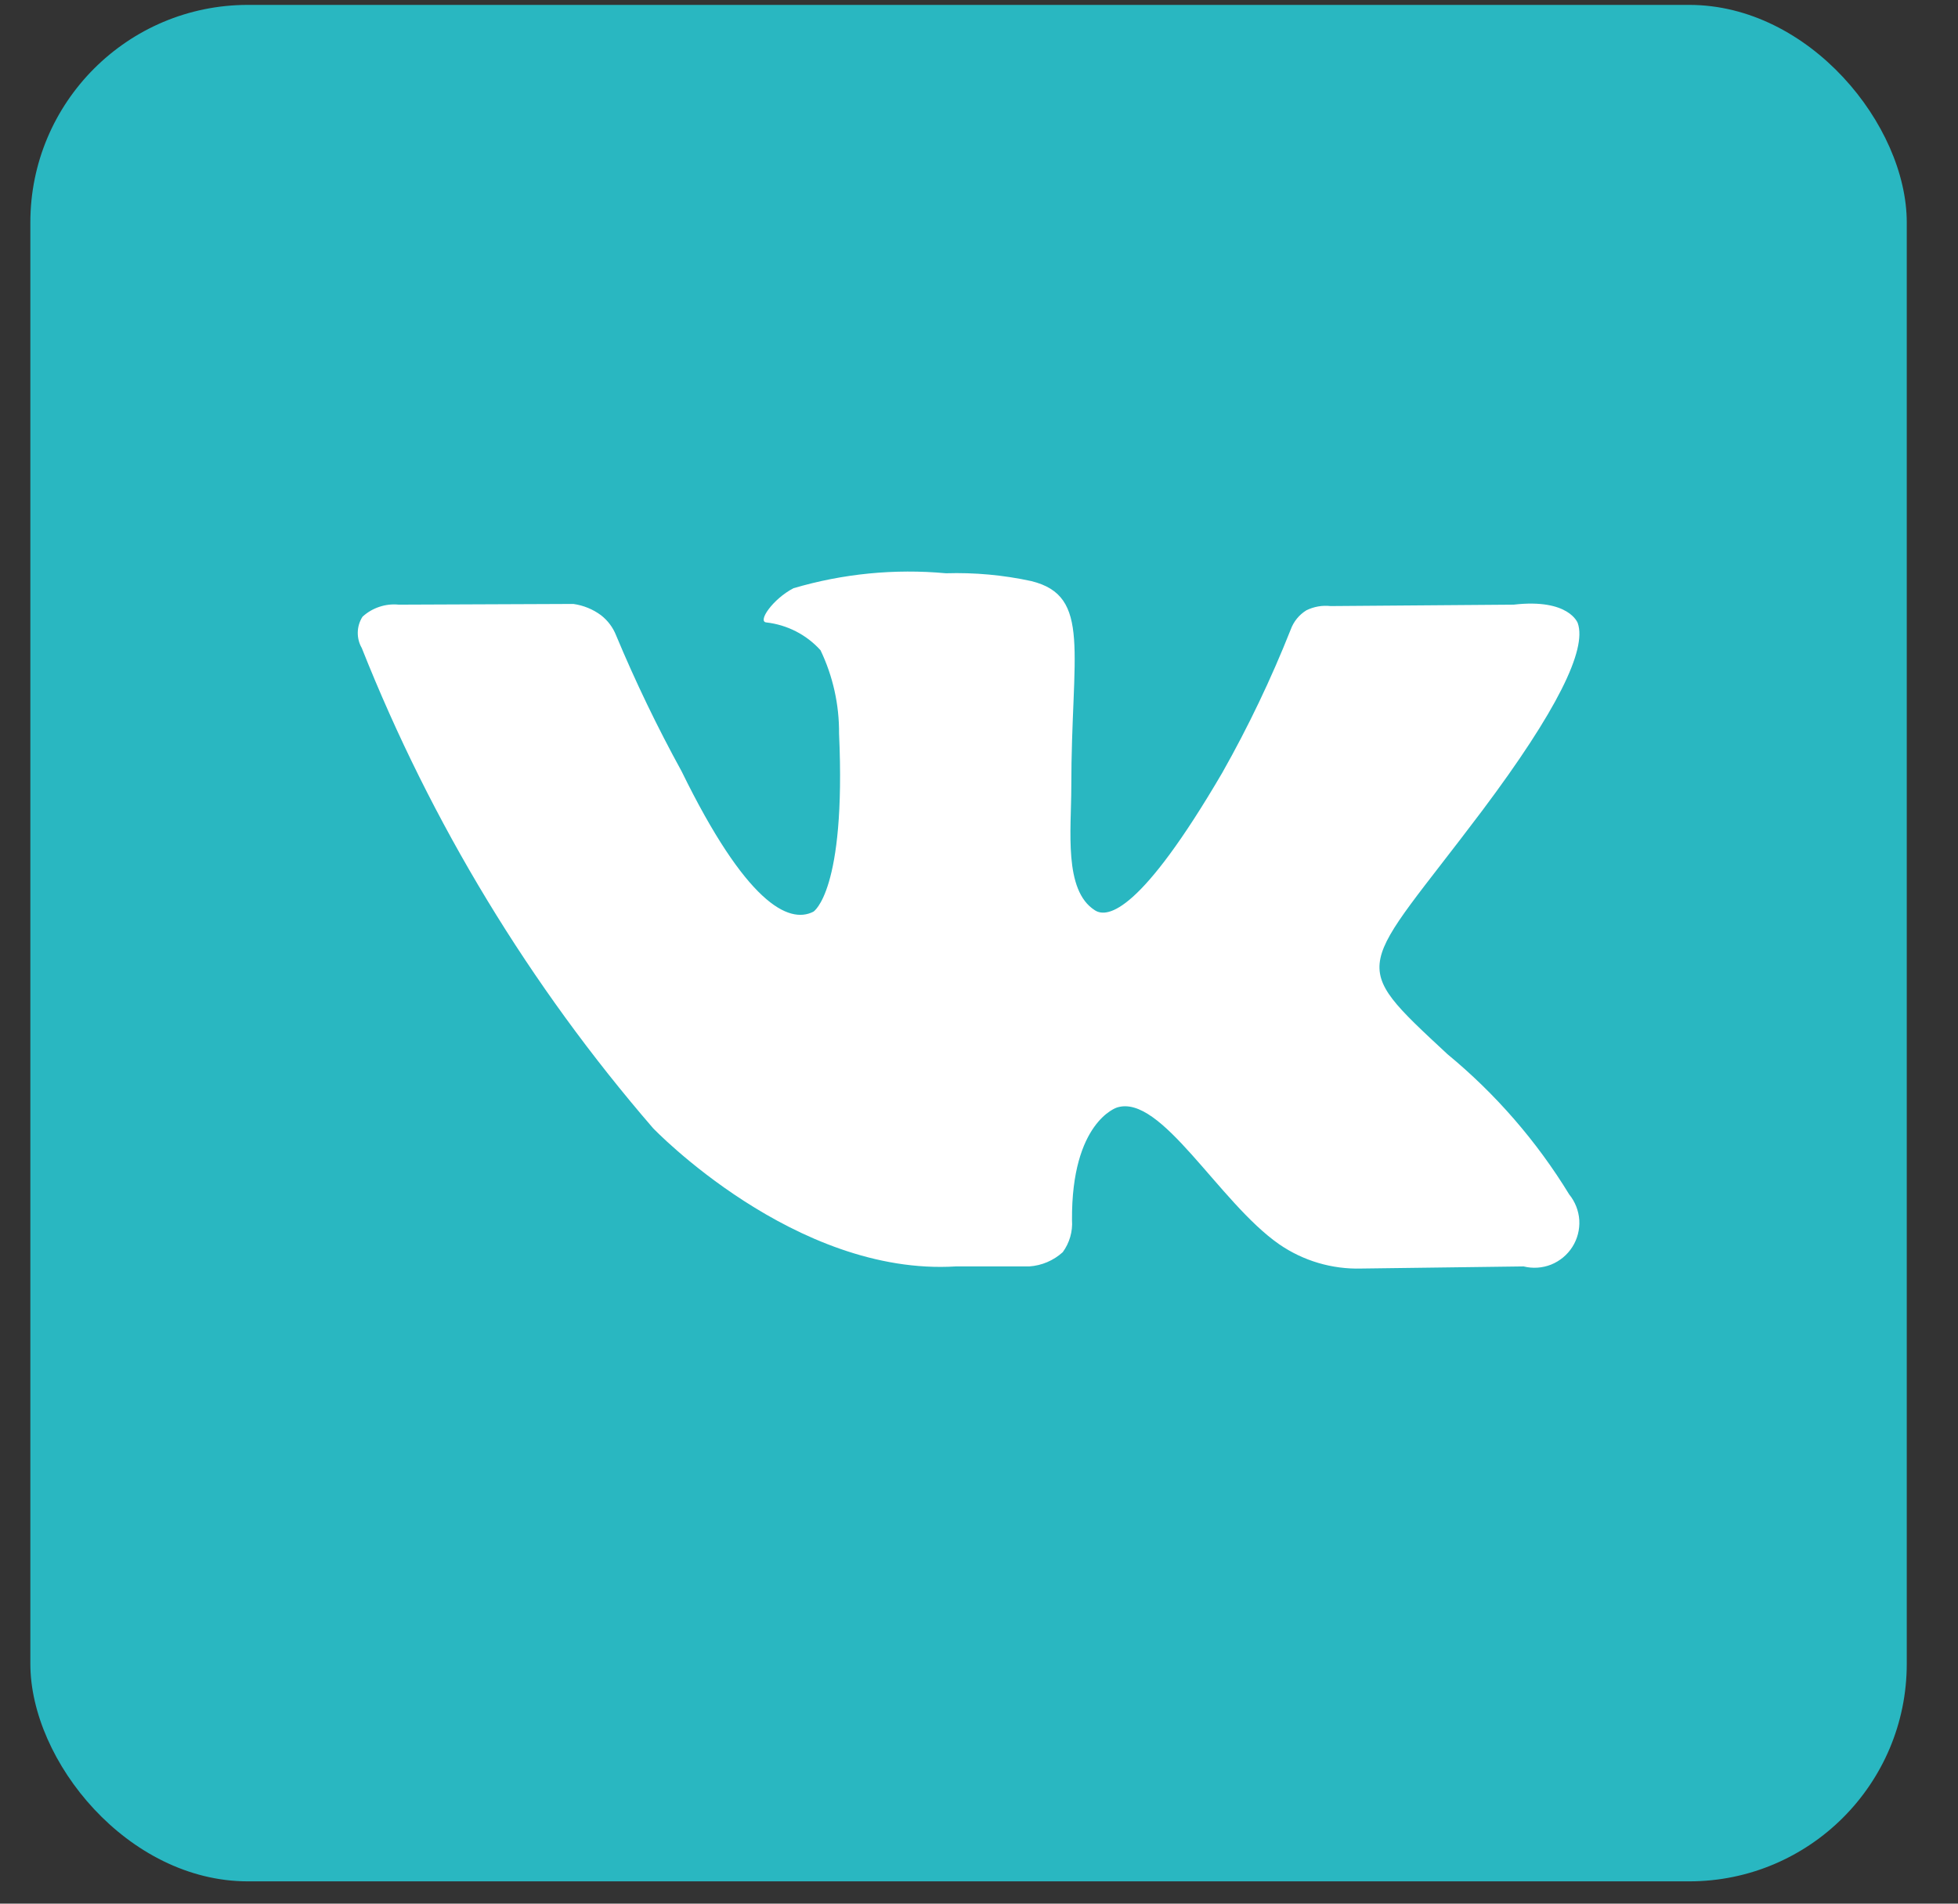
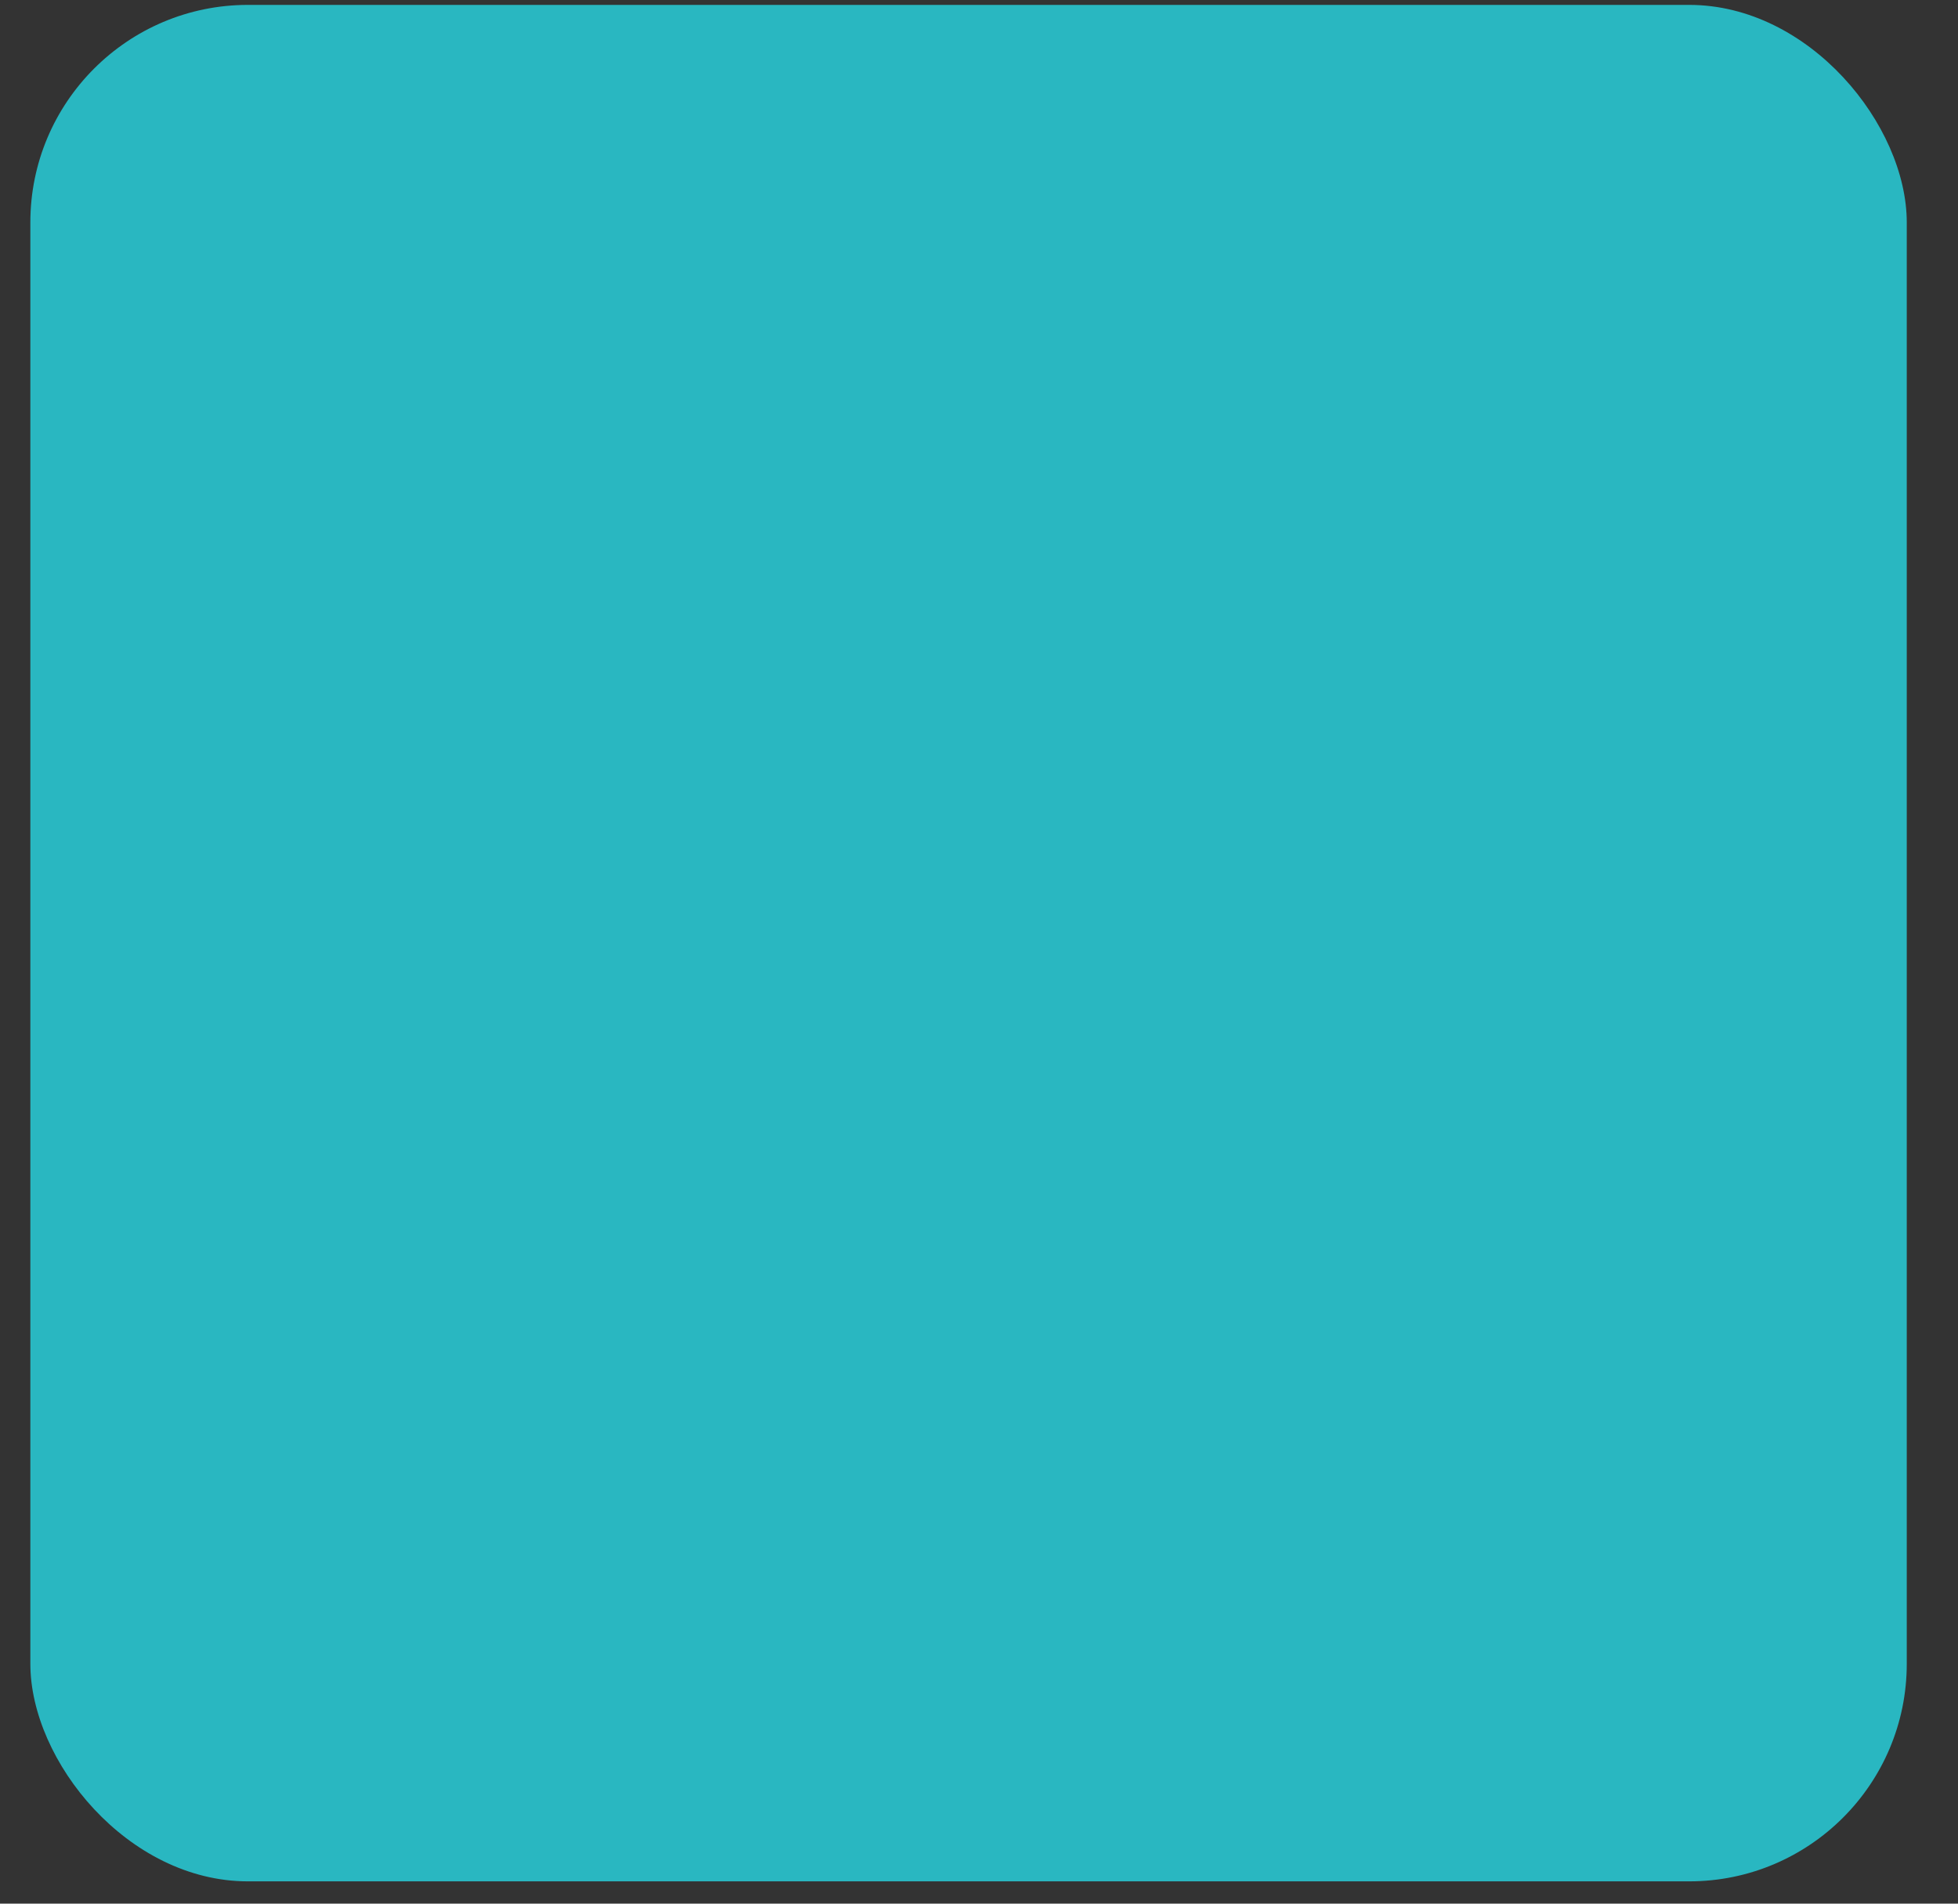
<svg xmlns="http://www.w3.org/2000/svg" width="36" height="35" viewBox="0 0 36 35" fill="none">
  <rect x="0" y="0" width="36" height="35" fill="#333333" stroke="none" />
  <rect x="0.558" y="0.09" width="34.5" height="34.5" rx="4" fill="#29B7C1" />
-   <path fill-rule="evenodd" clip-rule="evenodd" d="M29.009 11.457C29.009 11.457 28.852 10.999 27.83 11.117L24.464 11.143C24.311 11.126 24.157 11.153 24.019 11.221C23.886 11.303 23.784 11.428 23.731 11.575C23.372 12.48 22.952 13.36 22.473 14.207C20.98 16.761 20.365 16.892 20.129 16.735C19.553 16.369 19.697 15.255 19.697 14.47C19.697 11.994 20.076 10.959 18.963 10.684C18.447 10.572 17.919 10.524 17.392 10.54C16.448 10.453 15.497 10.547 14.589 10.815C14.209 11.012 13.921 11.431 14.091 11.444C14.474 11.488 14.828 11.669 15.086 11.955C15.315 12.433 15.431 12.957 15.427 13.487C15.558 16.395 14.955 16.762 14.955 16.762C14.497 16.997 13.711 16.591 12.532 14.181C12.086 13.369 11.684 12.535 11.327 11.68C11.27 11.536 11.175 11.409 11.052 11.313C10.902 11.201 10.727 11.13 10.542 11.104L7.333 11.117C7.212 11.105 7.09 11.118 6.975 11.157C6.86 11.195 6.754 11.257 6.665 11.339C6.61 11.425 6.58 11.524 6.578 11.626C6.576 11.727 6.601 11.827 6.652 11.915C7.931 15.137 9.742 18.121 12.008 20.743C12.008 20.743 14.615 23.467 17.575 23.284H18.924C19.153 23.269 19.37 23.176 19.54 23.022C19.664 22.852 19.725 22.643 19.71 22.433C19.697 20.625 20.535 20.363 20.535 20.363C21.347 20.101 22.408 22.105 23.521 22.878C23.963 23.182 24.491 23.338 25.027 23.323L28.013 23.284C28.182 23.326 28.359 23.314 28.52 23.25C28.68 23.185 28.817 23.072 28.91 22.925C29.003 22.779 29.047 22.606 29.037 22.433C29.026 22.261 28.961 22.095 28.852 21.961C28.254 20.982 27.497 20.11 26.612 19.381C24.739 17.639 24.988 17.914 27.254 14.902C28.629 13.068 29.179 11.942 29.009 11.457Z" fill="white" />
</svg>